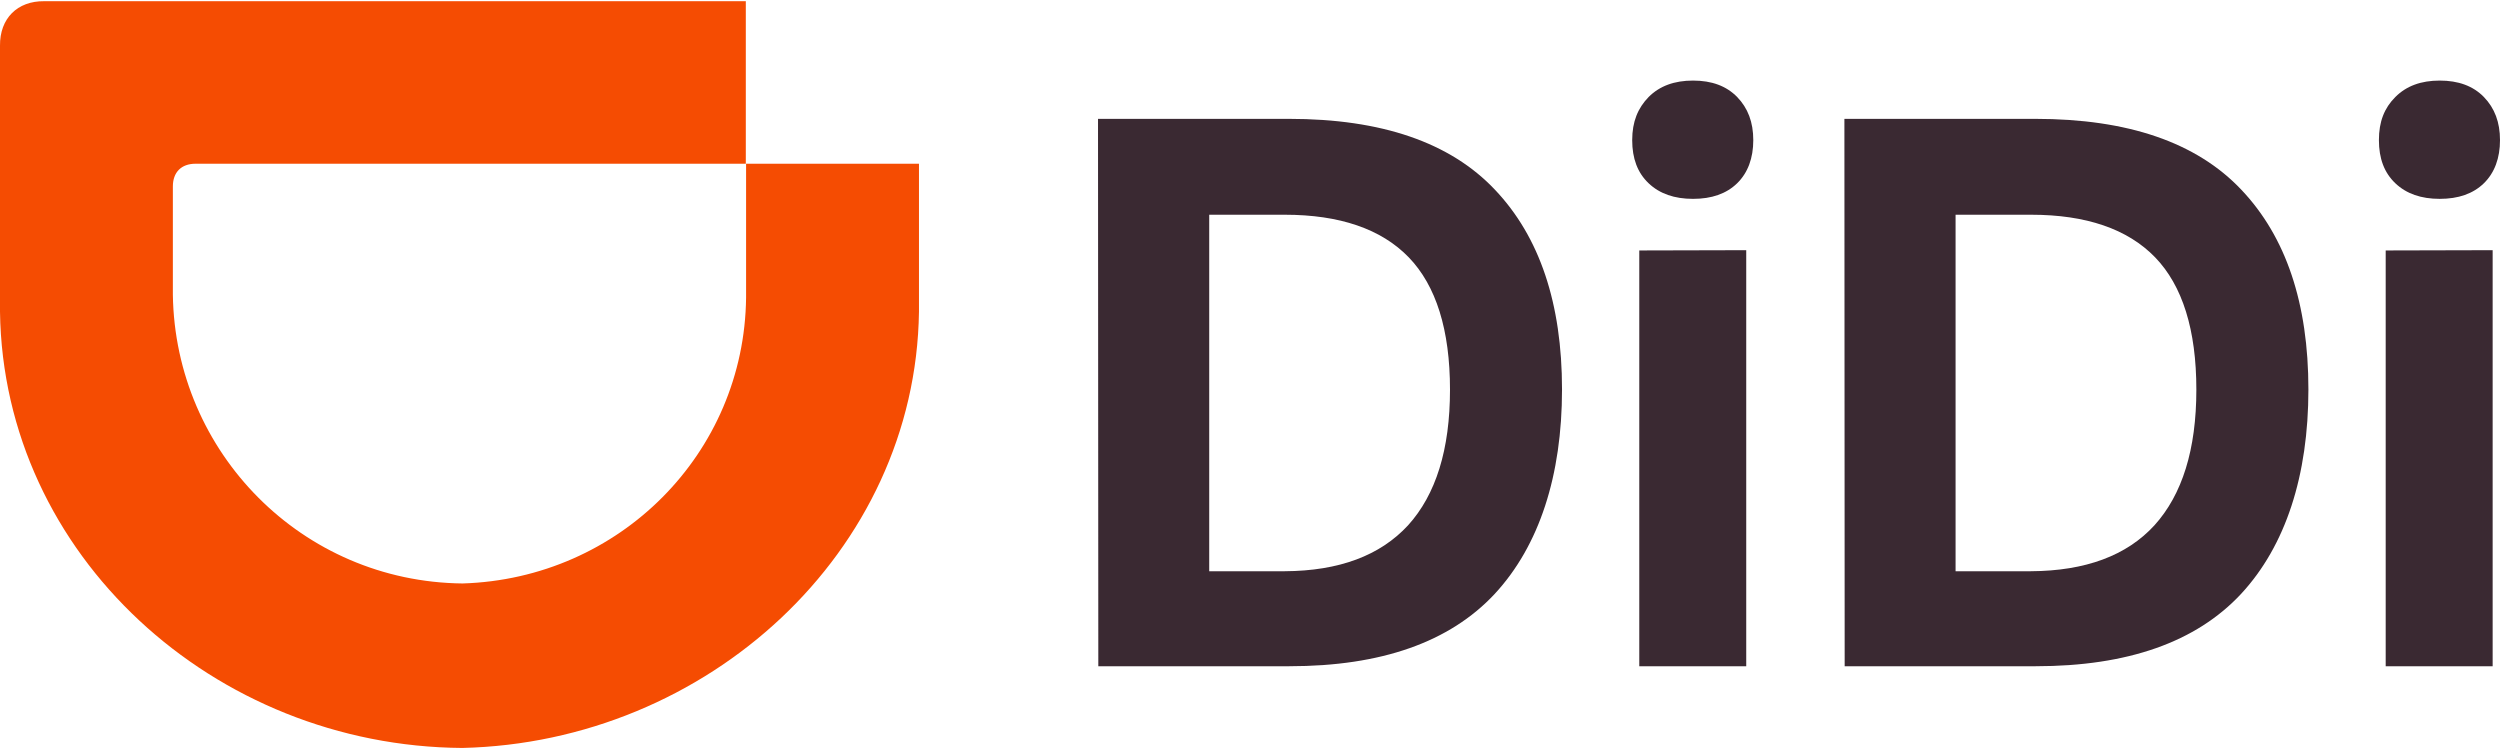
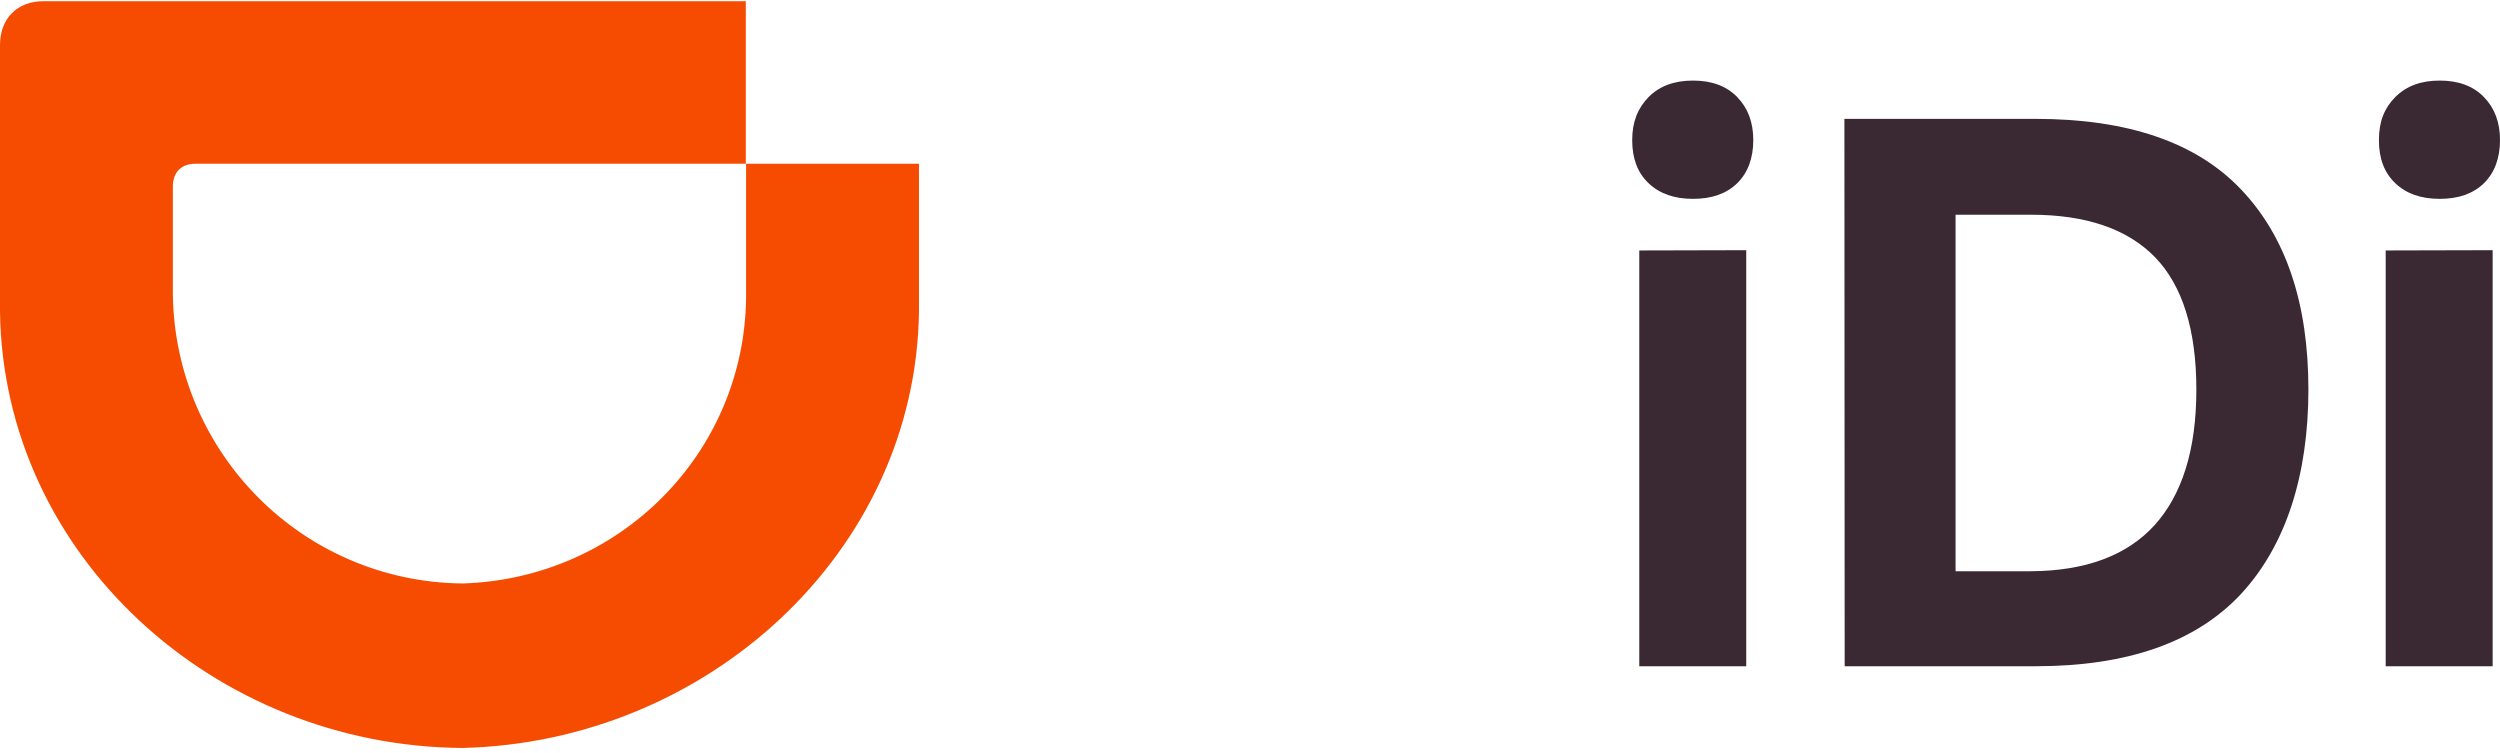
<svg xmlns="http://www.w3.org/2000/svg" width="83" height="25" viewBox="0 0 83 25" fill="none">
  <path d="M15.358 19.371C20.572 19.211 24.714 15.049 24.77 9.88V5.436H30.51V10.351C30.397 18.345 23.465 24.644 15.349 24.832C7.101 24.776 0.113 18.43 0 10.351V1.518C-0.009 0.615 0.573 0.031 1.465 0.04H24.761V5.436H6.491C6.021 5.436 5.739 5.718 5.739 6.189V9.786C5.815 15.021 10.023 19.315 15.358 19.371Z" fill="#F54C02" />
-   <path d="M36.454 3.946H42.795C45.866 3.946 48.149 4.728 49.633 6.3C51.117 7.863 51.859 10.076 51.859 12.929C51.859 15.782 51.108 18.117 49.624 19.718C48.13 21.319 45.857 22.119 42.804 22.119H36.464L36.454 3.946ZM46.749 17.439C47.67 16.422 48.14 14.925 48.14 12.938C48.14 10.952 47.679 9.483 46.768 8.541C45.857 7.6 44.476 7.129 42.654 7.129H40.146V18.965H42.654C44.458 18.955 45.819 18.447 46.749 17.439Z" fill="#3A2932" />
  <path d="M54.734 3.221C55.1 2.854 55.589 2.675 56.209 2.675C56.829 2.675 57.317 2.854 57.674 3.221C58.031 3.588 58.209 4.059 58.209 4.652C58.209 5.246 58.031 5.735 57.674 6.084C57.317 6.432 56.829 6.602 56.209 6.602C55.589 6.602 55.1 6.432 54.734 6.084C54.367 5.735 54.189 5.264 54.189 4.652C54.189 4.04 54.377 3.588 54.734 3.221ZM57.975 8.306V22.119H54.424V8.315L57.975 8.306Z" fill="#3A2932" />
  <path d="M61.234 3.946H67.574C70.646 3.946 72.928 4.728 74.413 6.3C75.897 7.863 76.639 10.076 76.639 12.929C76.639 15.782 75.887 18.117 74.403 19.718C72.91 21.319 70.636 22.119 67.584 22.119H61.243L61.234 3.946ZM71.529 17.439C72.449 16.422 72.919 14.925 72.919 12.938C72.919 10.952 72.459 9.483 71.548 8.541C70.636 7.6 69.256 7.129 67.433 7.129H64.925V18.965H67.424C69.237 18.955 70.608 18.447 71.529 17.439Z" fill="#3A2932" />
  <path d="M79.525 3.221C79.891 2.854 80.379 2.675 80.999 2.675C81.619 2.675 82.108 2.854 82.465 3.221C82.822 3.588 83 4.059 83 4.652C83 5.246 82.822 5.735 82.465 6.084C82.108 6.432 81.619 6.602 80.999 6.602C80.379 6.602 79.891 6.432 79.525 6.084C79.158 5.735 78.98 5.264 78.98 4.652C78.98 4.04 79.158 3.588 79.525 3.221ZM82.756 8.306V22.119H79.205V8.315L82.756 8.306Z" fill="#3A2932" />
</svg>